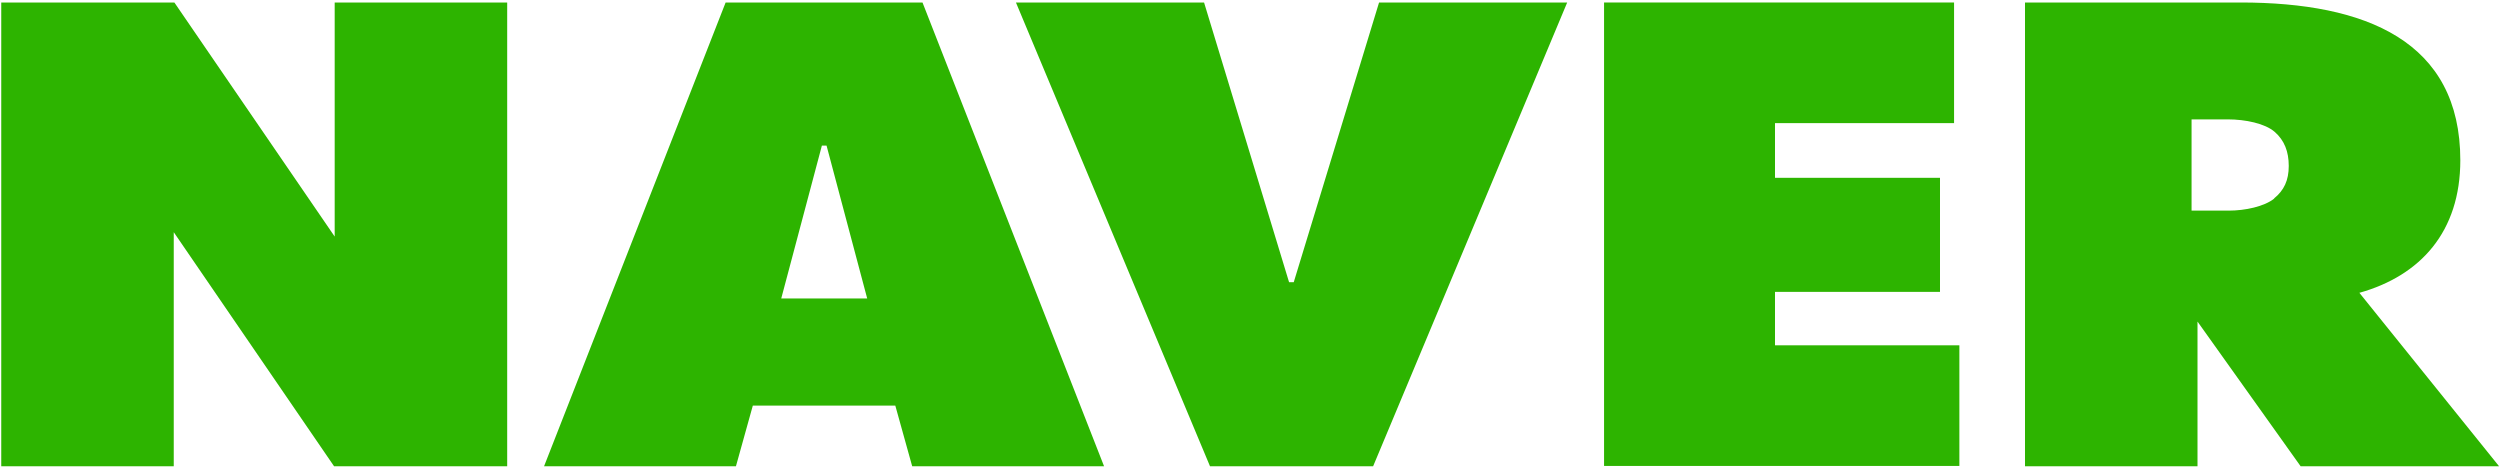
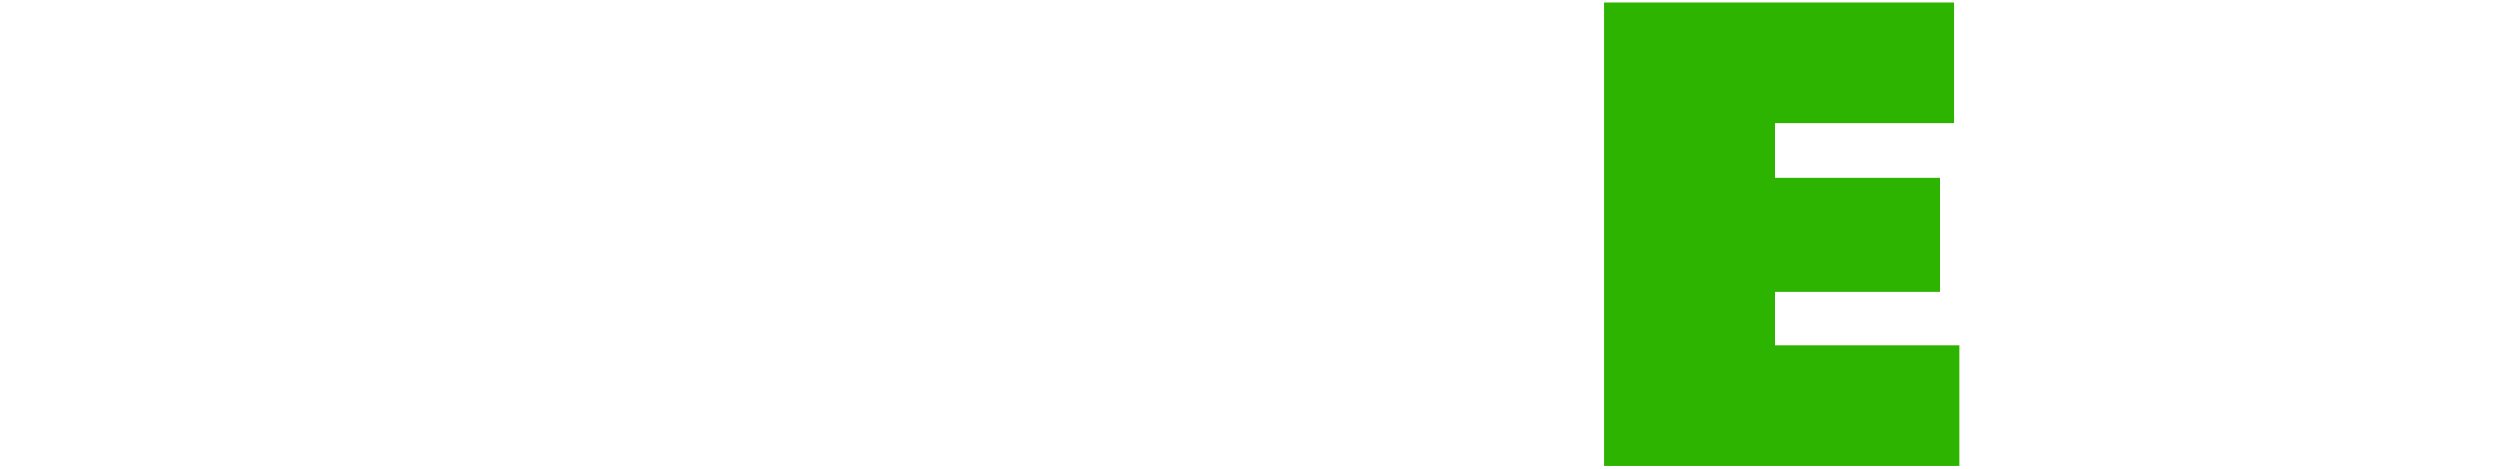
<svg xmlns="http://www.w3.org/2000/svg" version="1.1" viewBox="0 0 80 15">
  <defs>
    <style>
      .cls-1 {
        fill: #2db400;
      }
    </style>
  </defs>
  <g>
    <g id="_레이어_1" data-name="레이어_1">
      <g>
-         <polygon class="cls-1" points="10.71 .08 10.71 7.57 5.58 .08 .04 .08 .04 14.92 5.56 14.92 5.56 7.43 10.69 14.92 16.23 14.92 16.23 .08 10.71 .08" />
-         <path class="cls-1" d="M75.5,9.37c1.96-.55,3.23-1.96,3.23-4.24,0-3.82-3.03-5.05-7.03-5.05h-6.9v14.84h5.52v-4.63l3.3,4.63h6.35l-4.47-5.55ZM72.78,6.35c-.32.26-.94.39-1.46.39h-1.19v-2.92h1.16c.56,0,1.19.13,1.5.4.31.27.45.63.45,1.09s-.15.78-.47,1.04Z" />
        <path class="cls-1" d="M51.33.08h11.2v3.86h-5.73v1.75h5.28v3.65h-5.28v1.71h5.9v3.86h-11.37V.08Z" />
-         <path class="cls-1" d="M29.52.08h-6.3l-5.81,14.84h6.14l.54-1.94h4.56l.54,1.94h6.14L29.52.08ZM25,9.55l1.3-4.89h.15l1.3,4.89h-2.75Z" />
-         <polygon class="cls-1" points="44.13 .08 41.4 9.03 41.25 9.03 38.53 .08 32.51 .08 38.72 14.92 43.94 14.92 50.15 .08 44.13 .08" />
      </g>
    </g>
  </g>
</svg>